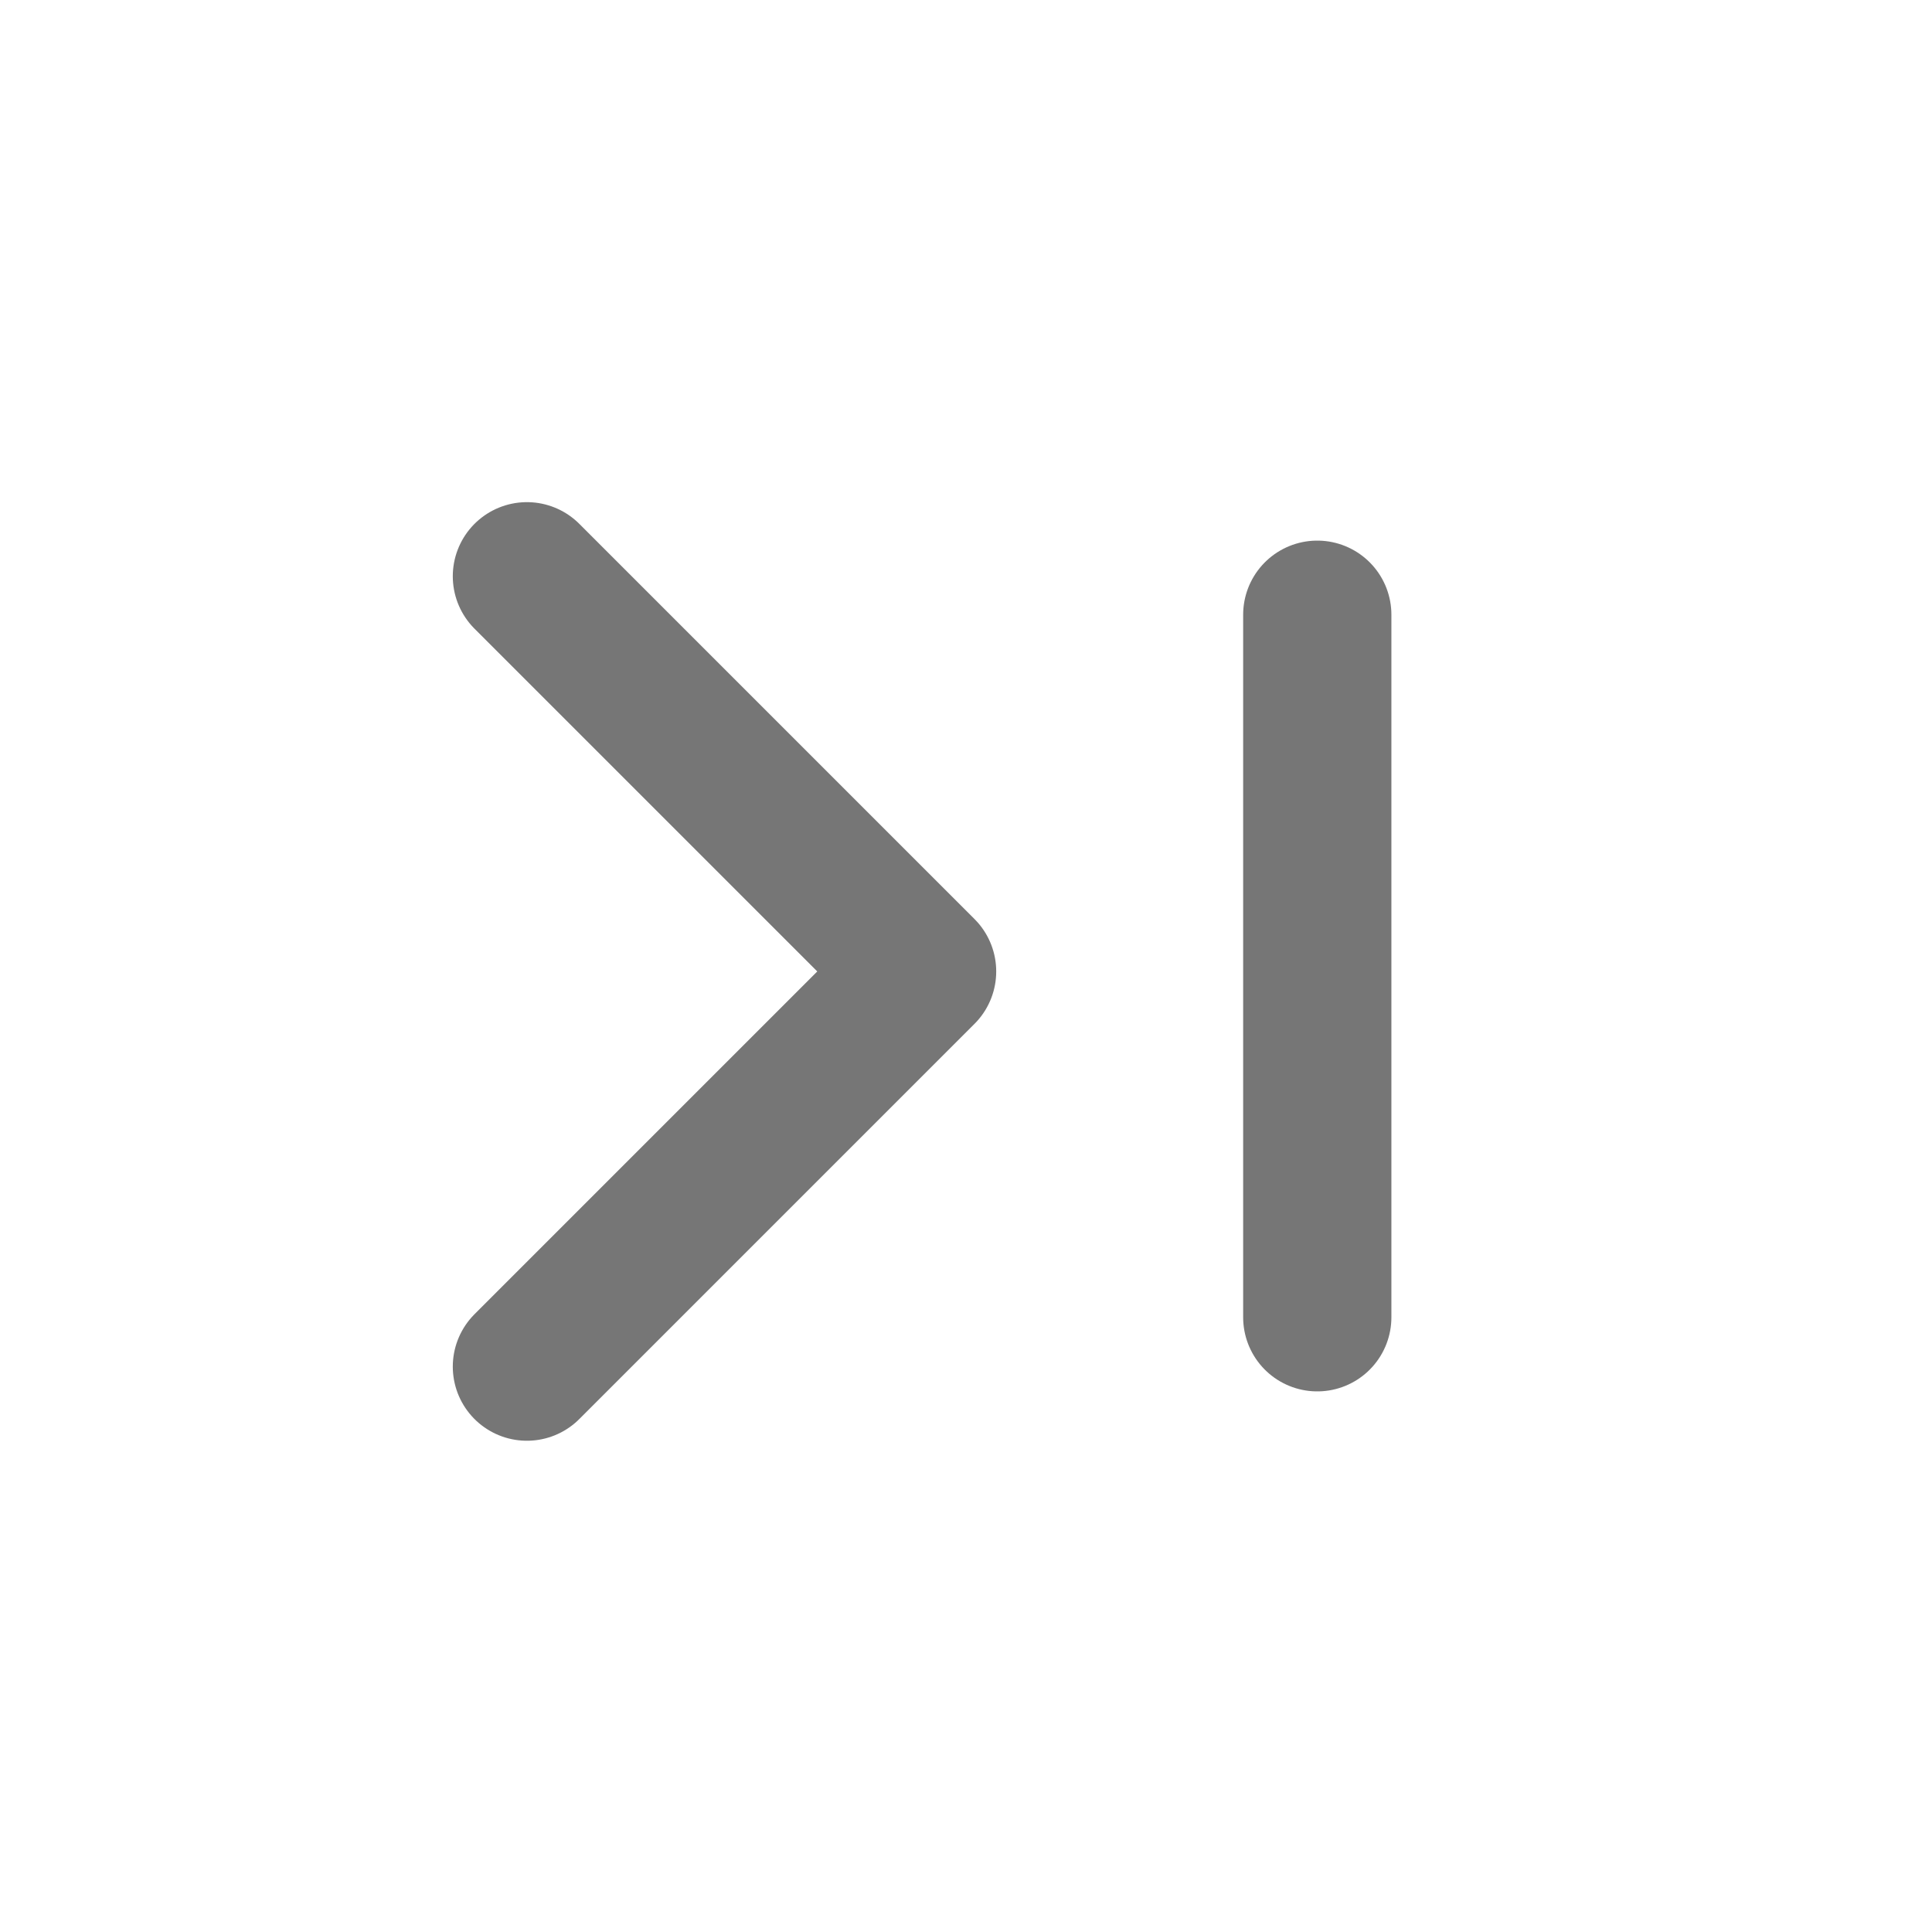
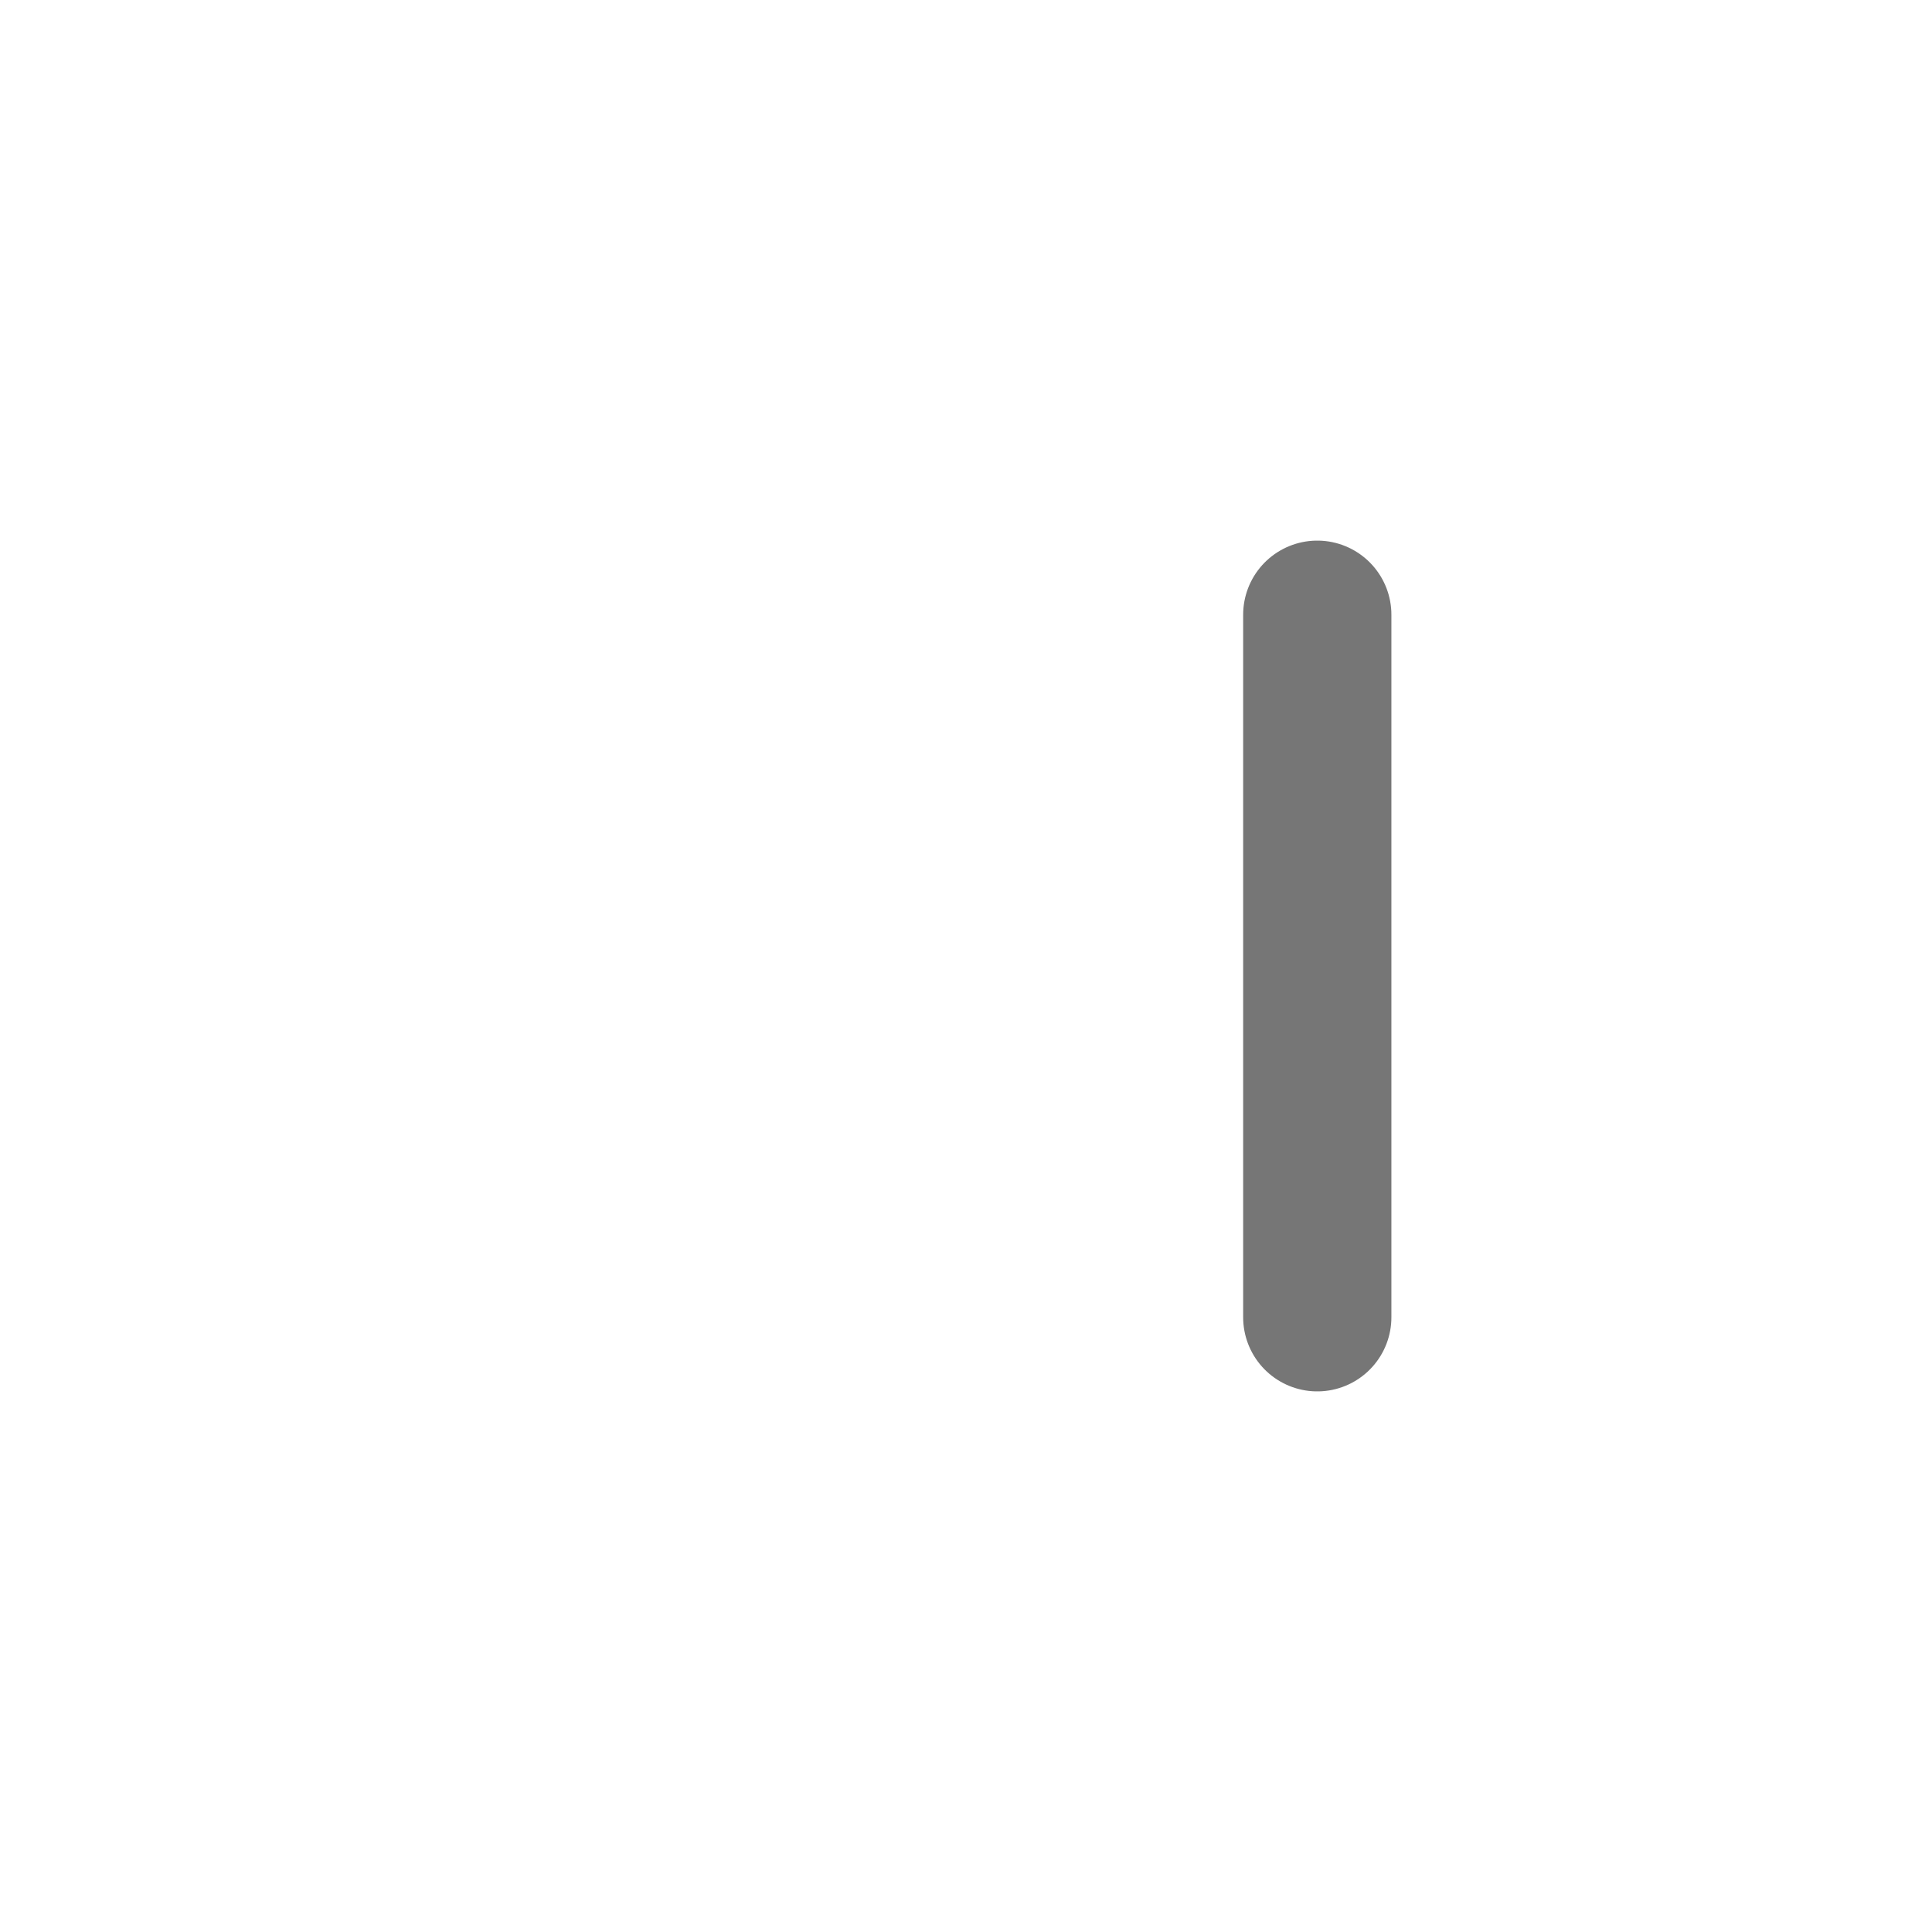
<svg xmlns="http://www.w3.org/2000/svg" width="22" height="22" viewBox="0 0 22 22" fill="none">
-   <path d="M6 6.562L10.5 11.062L6 15.562" stroke="#767676" stroke-width="1.688" stroke-linecap="round" stroke-linejoin="round" />
  <path d="M15 7L15 15" stroke="#767676" stroke-width="1.688" stroke-linecap="round" stroke-linejoin="round" />
</svg>